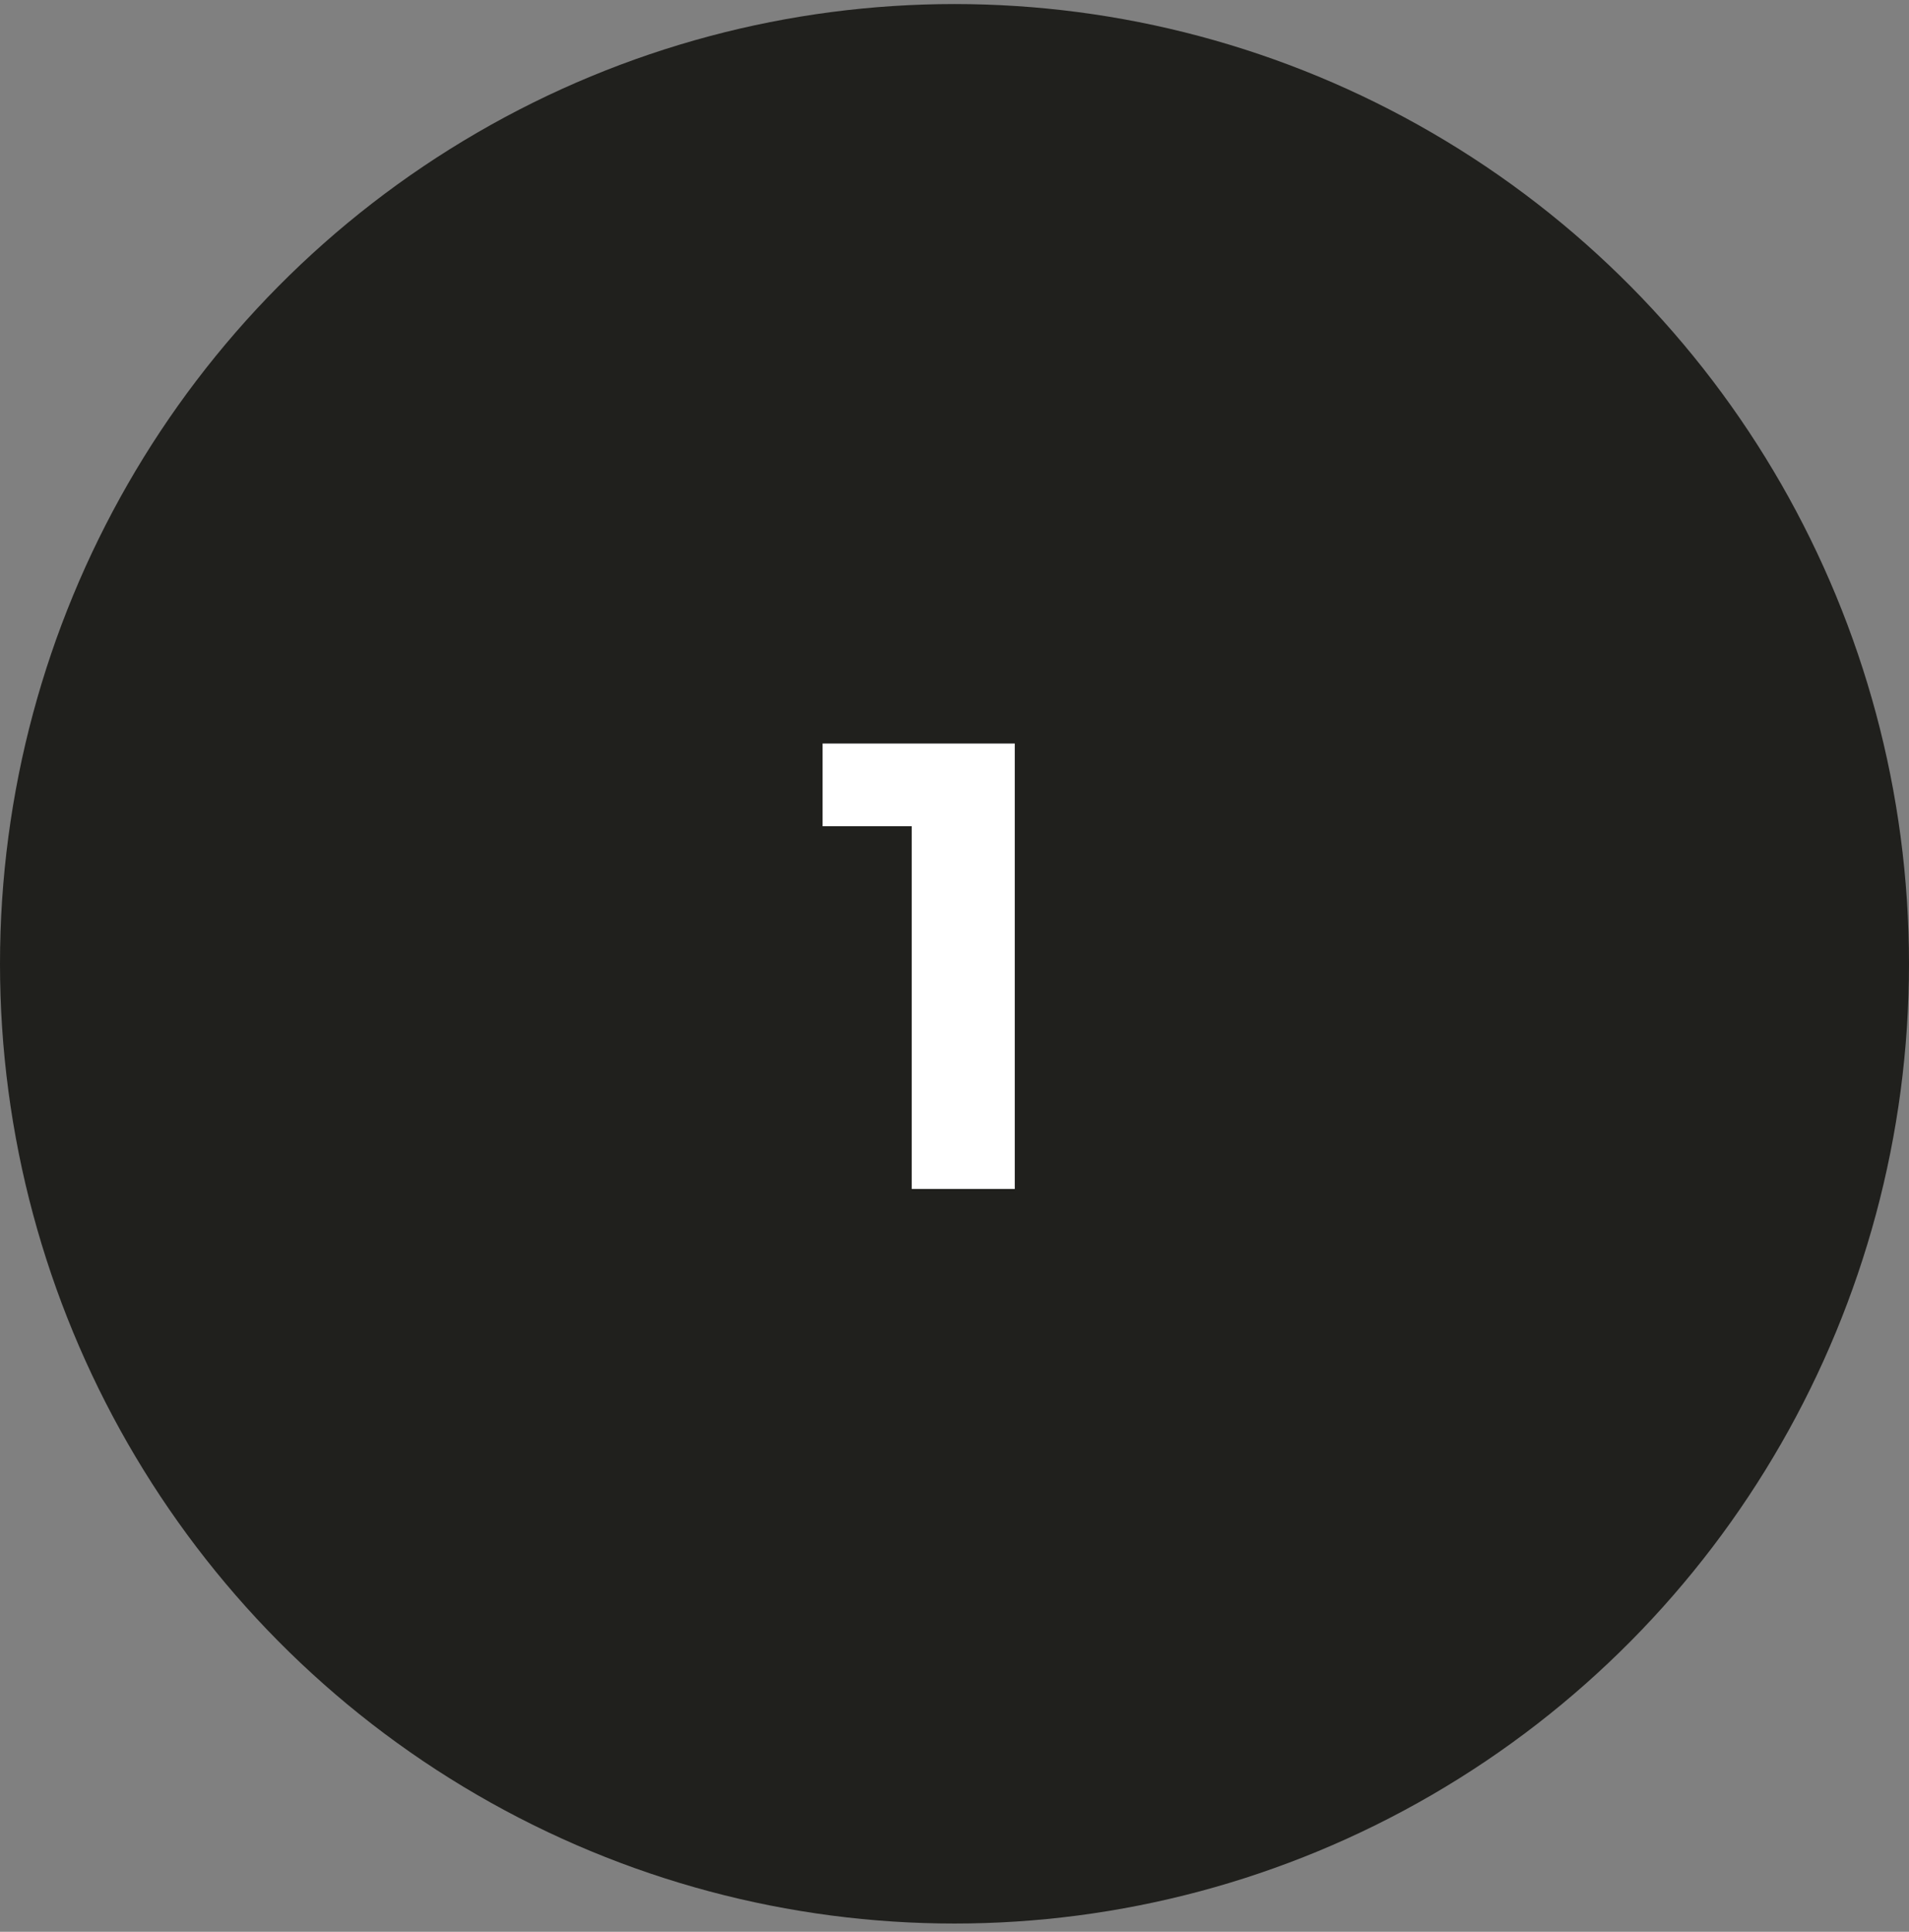
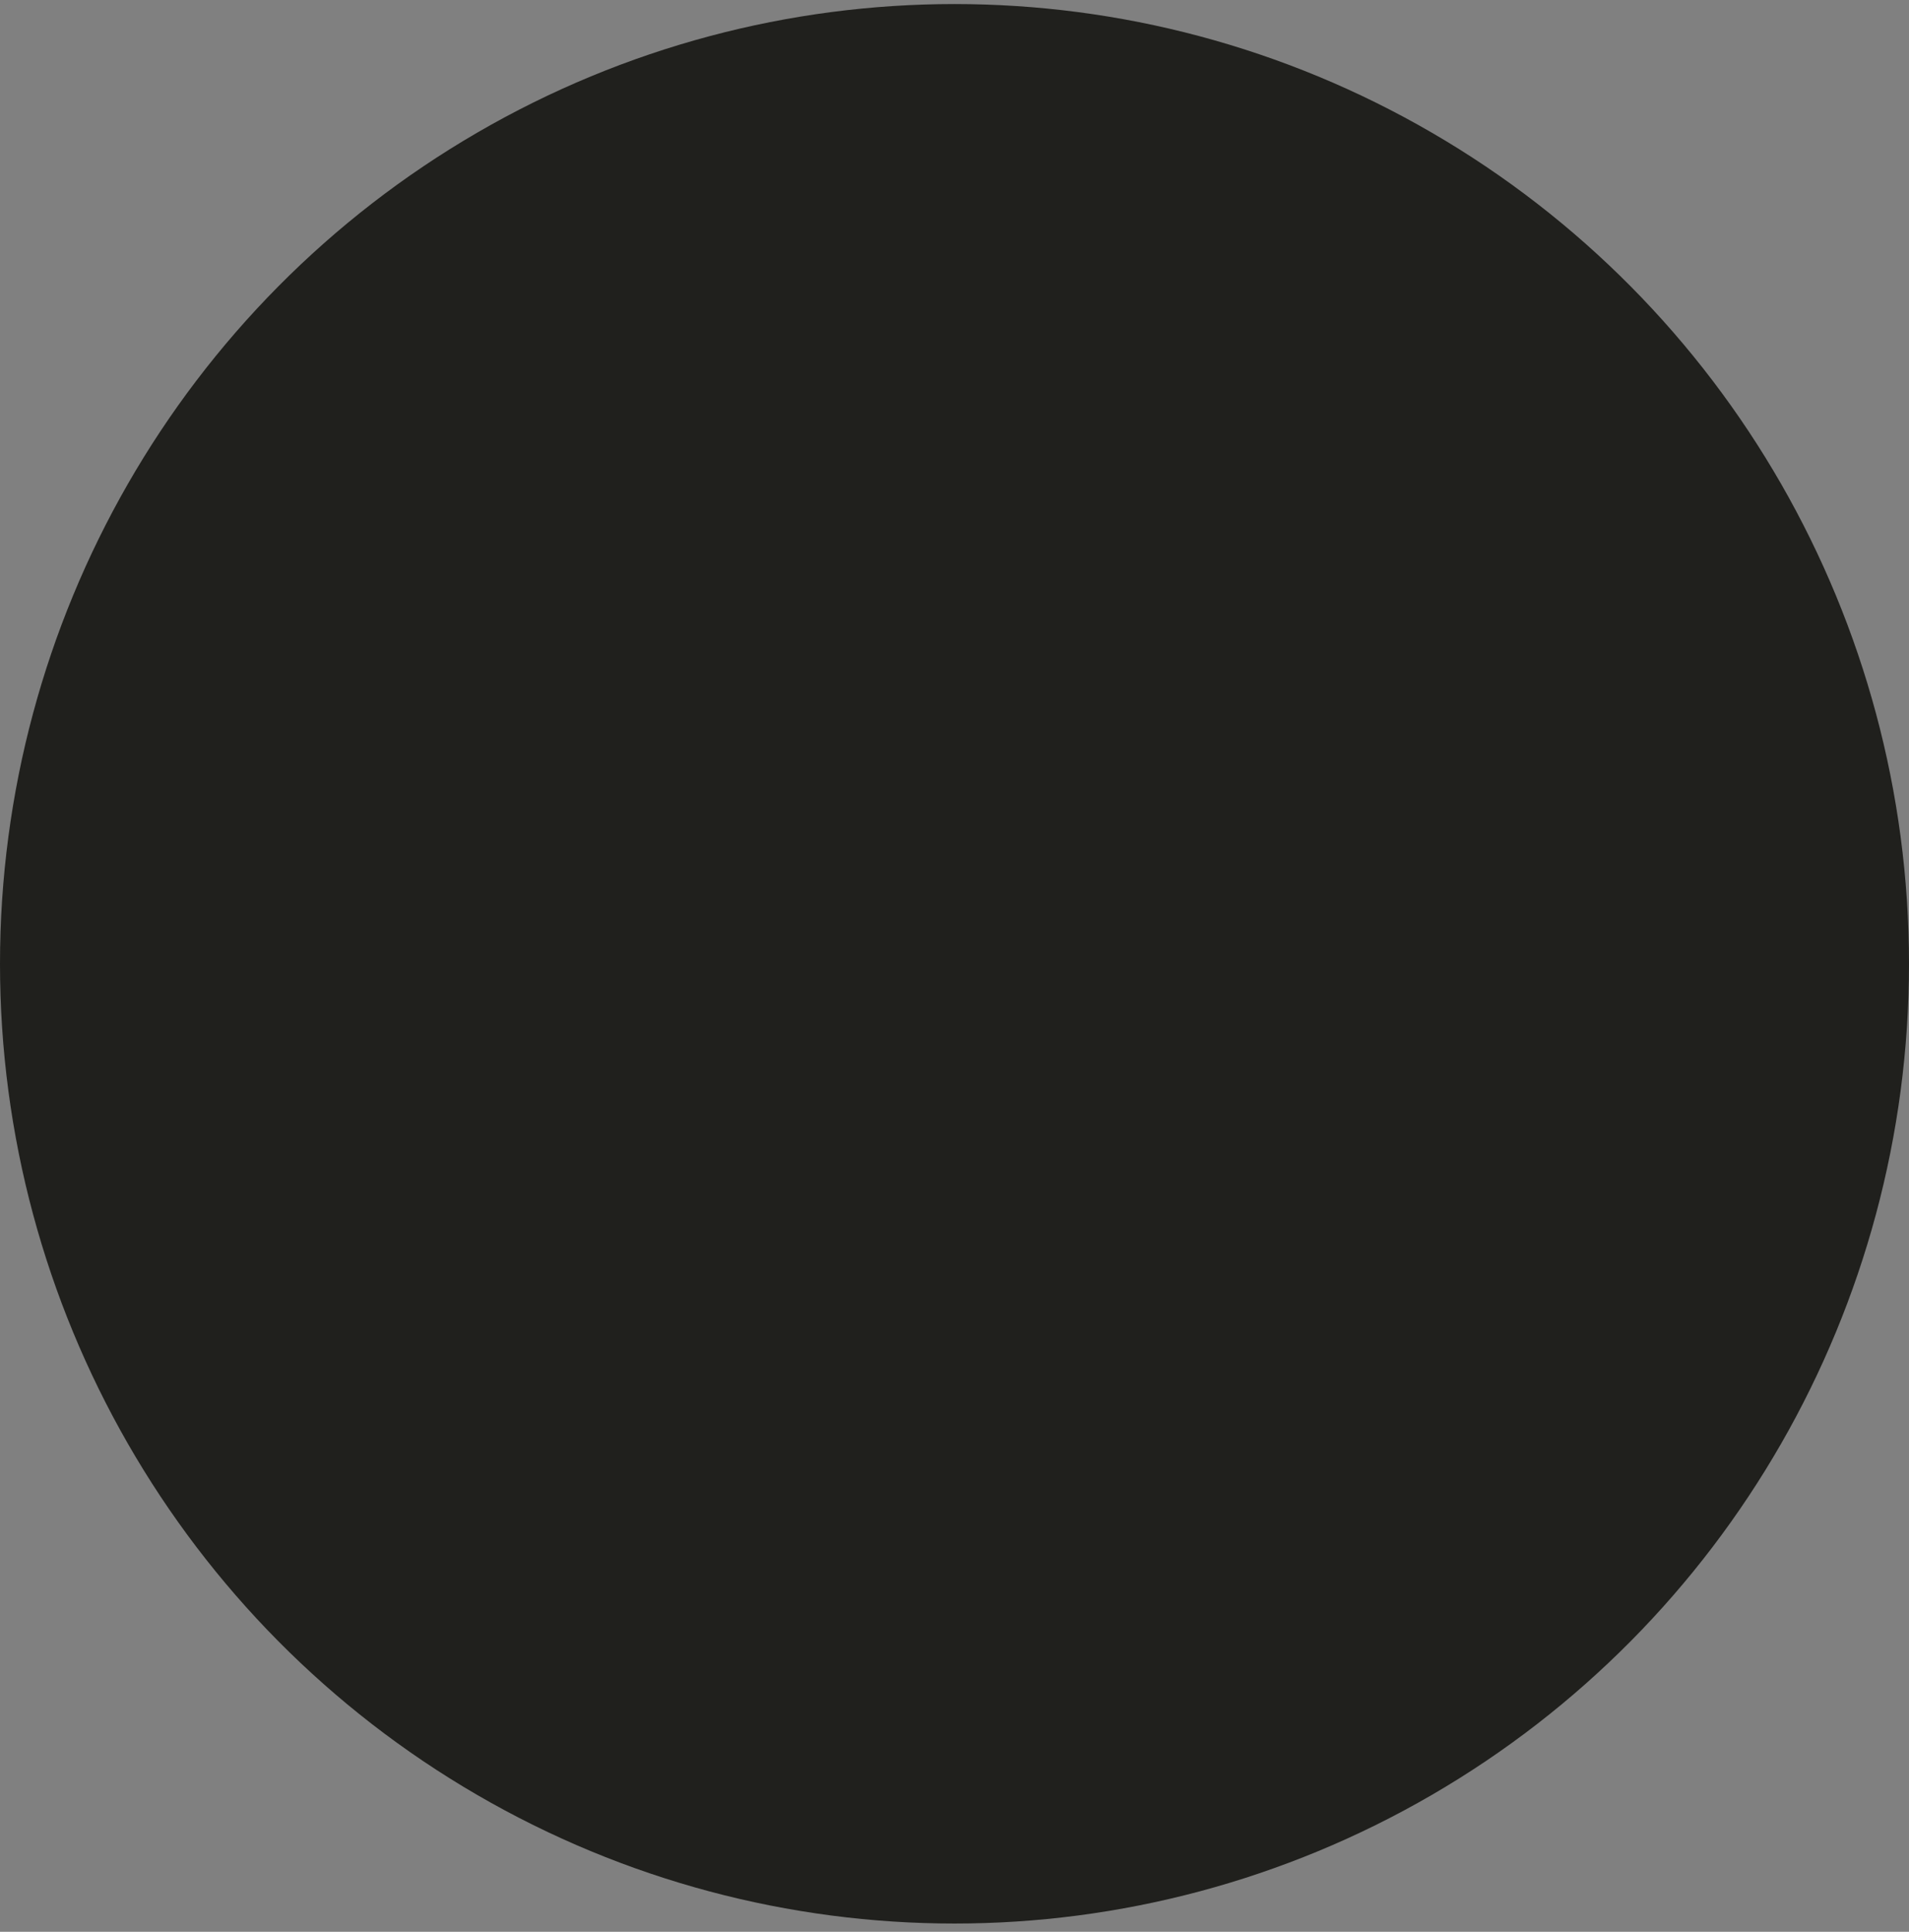
<svg xmlns="http://www.w3.org/2000/svg" width="84" height="85" viewBox="0 0 84 85" fill="none">
  <rect x="0" y="0" width="84" height="85" fill="#808080" stroke="none" />
  <ellipse cx="42" cy="42.407" rx="42" ry="42.229" fill="#20201D" />
-   <path d="M40.116 52.315V34.395L42.076 36.355H36.196V32.715H44.652V52.315H40.116Z" fill="white" />
</svg>